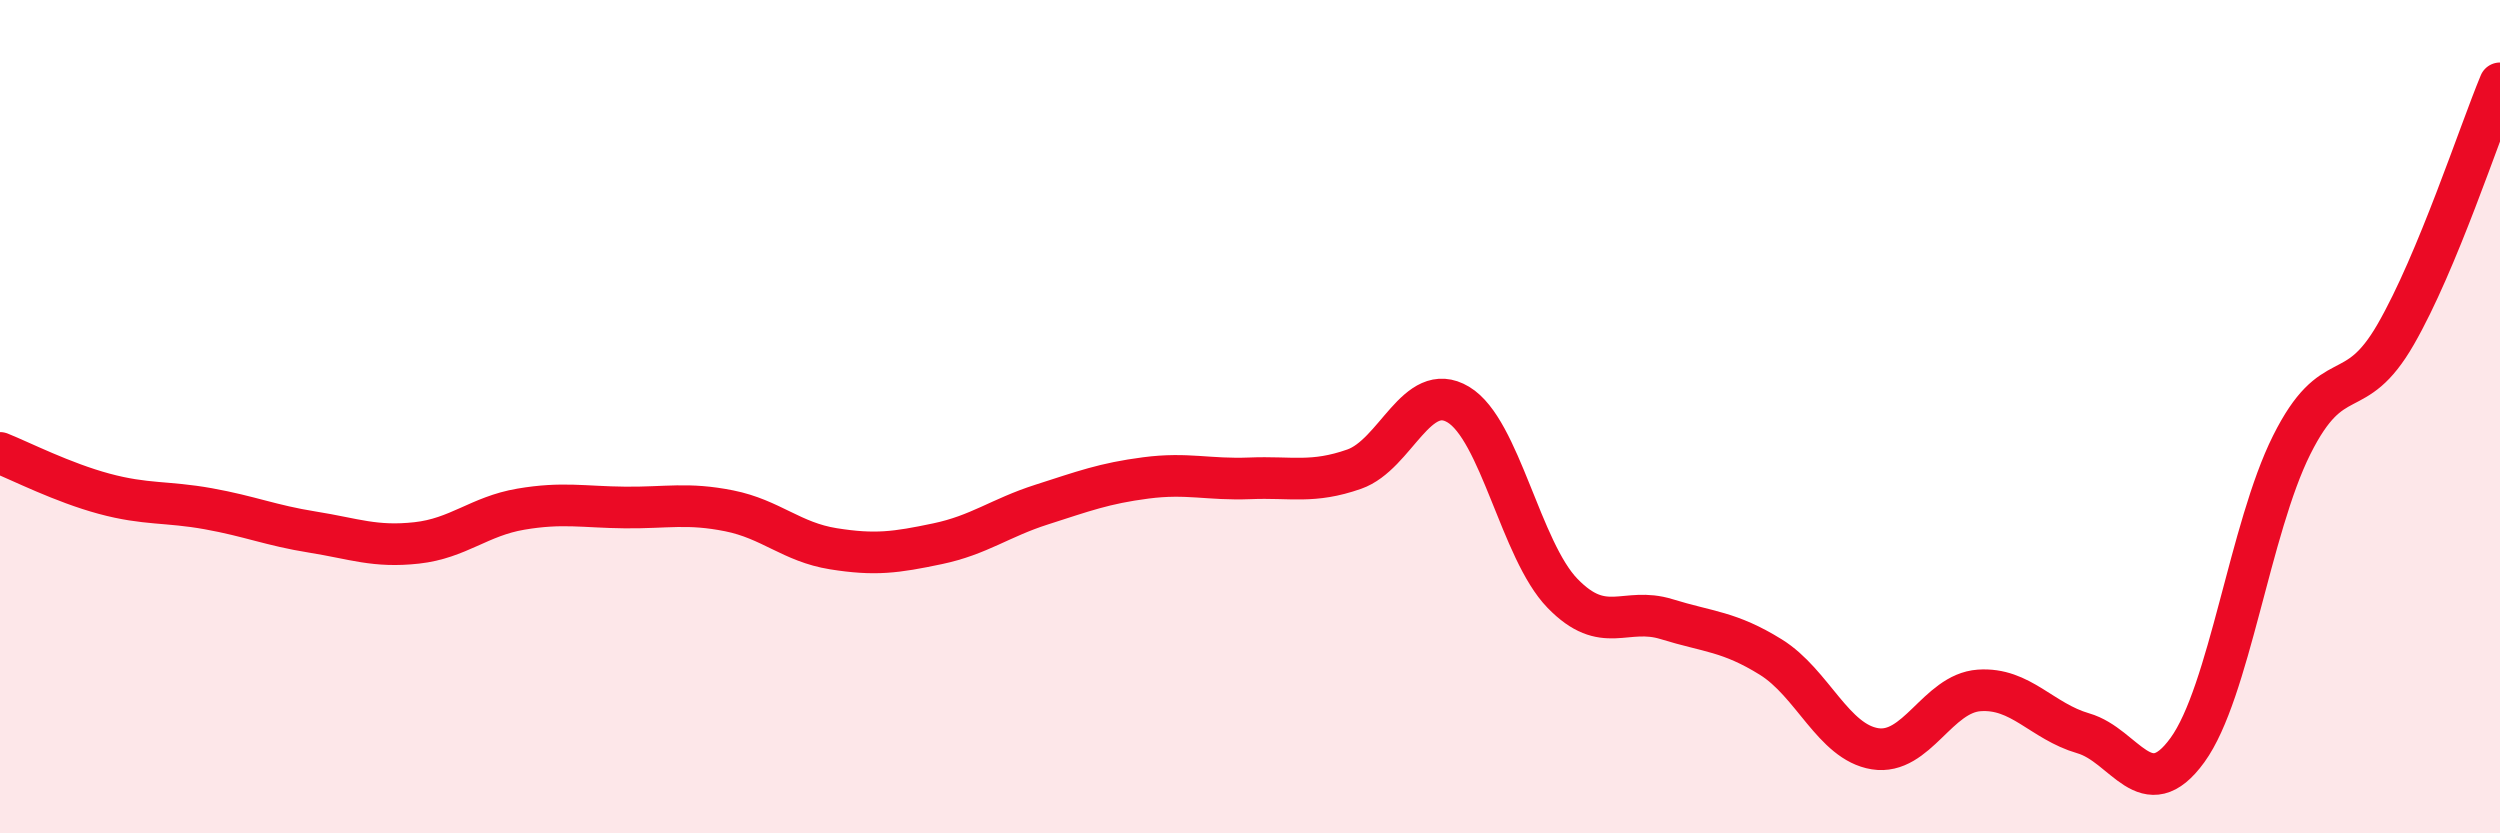
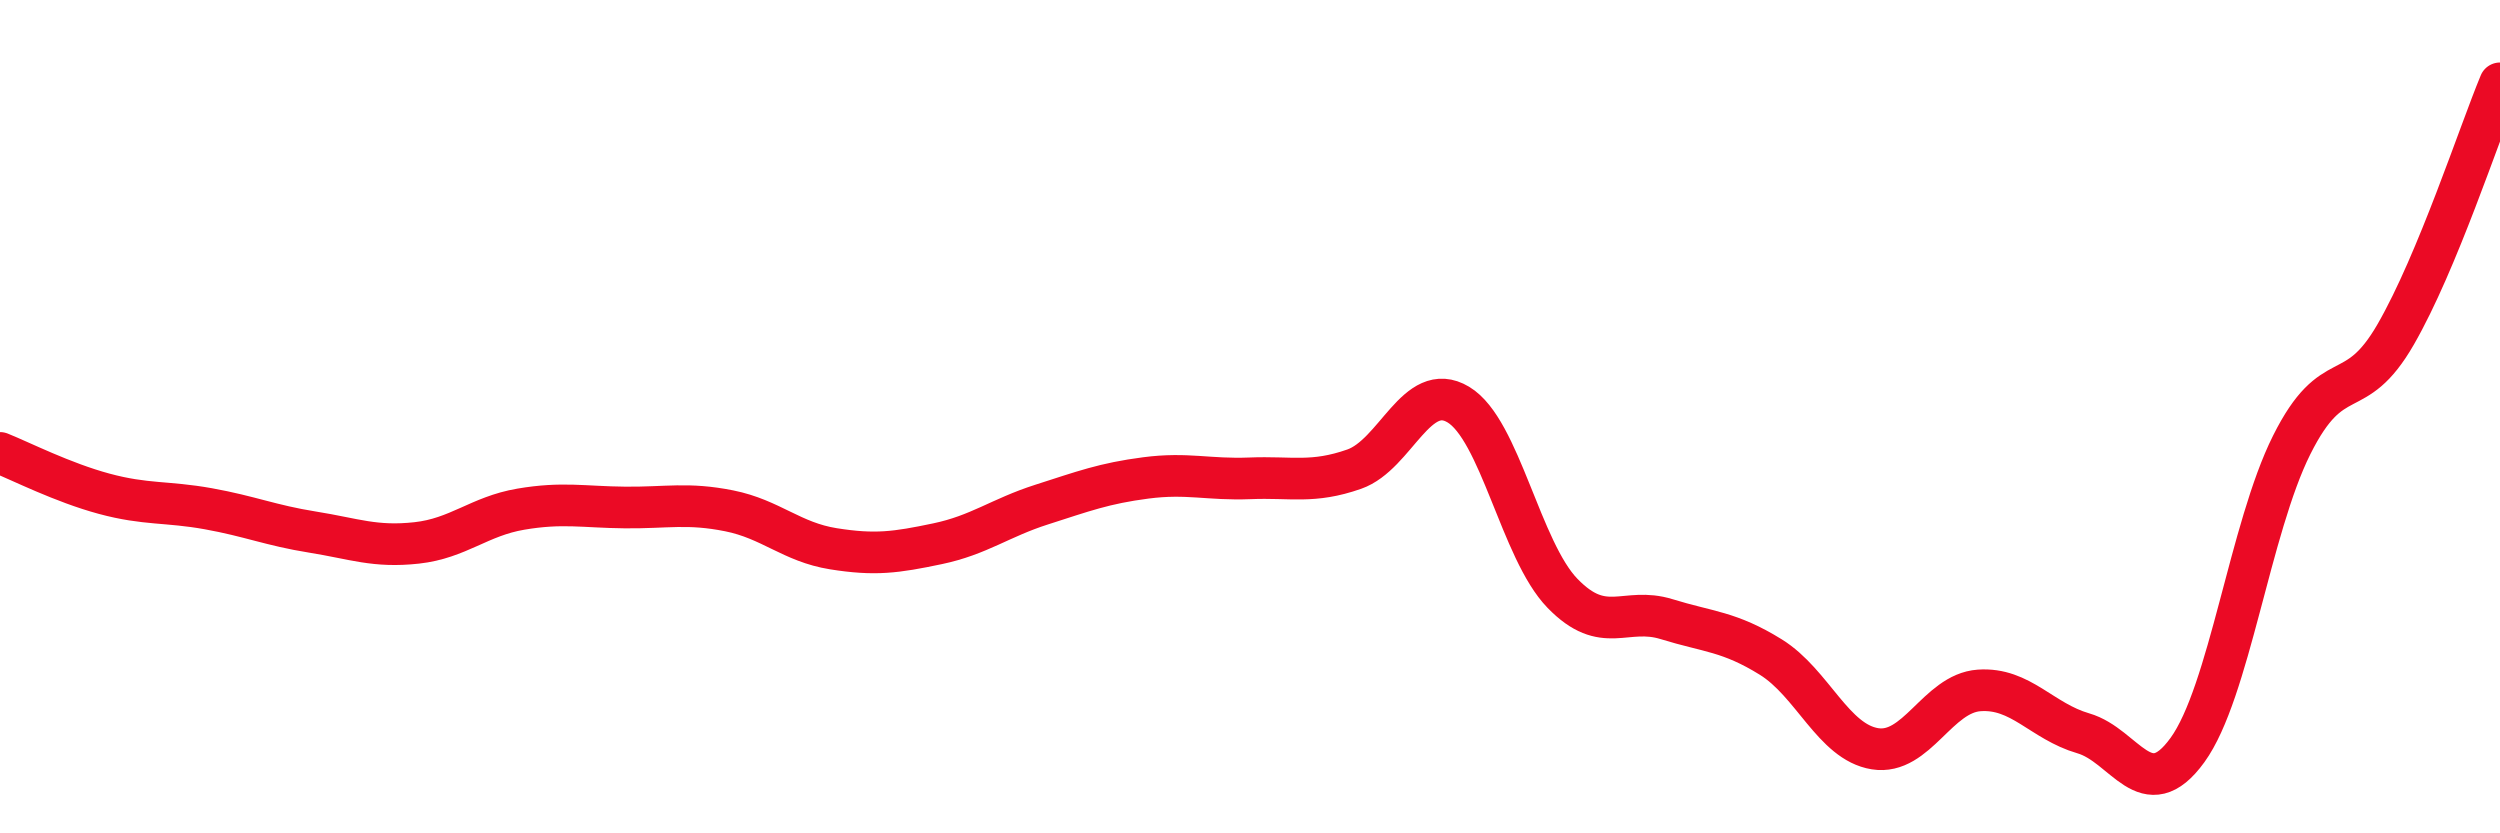
<svg xmlns="http://www.w3.org/2000/svg" width="60" height="20" viewBox="0 0 60 20">
-   <path d="M 0,10.87 C 0.5,11.07 1.5,11.58 2.5,11.85 C 3.5,12.12 4,12.03 5,12.21 C 6,12.39 6.5,12.61 7.5,12.77 C 8.5,12.93 9,13.14 10,13.03 C 11,12.92 11.5,12.39 12.5,12.22 C 13.5,12.05 14,12.17 15,12.18 C 16,12.19 16.5,12.06 17.5,12.26 C 18.5,12.46 19,13.01 20,13.17 C 21,13.33 21.5,13.26 22.5,13.05 C 23.5,12.84 24,12.43 25,12.11 C 26,11.79 26.5,11.6 27.5,11.47 C 28.5,11.34 29,11.52 30,11.48 C 31,11.44 31.5,11.61 32.5,11.26 C 33.5,10.91 34,9.11 35,9.71 C 36,10.31 36.5,13.21 37.5,14.24 C 38.5,15.27 39,14.55 40,14.86 C 41,15.17 41.5,15.15 42.5,15.77 C 43.5,16.39 44,17.81 45,17.97 C 46,18.13 46.5,16.64 47.5,16.57 C 48.5,16.5 49,17.31 50,17.6 C 51,17.89 51.5,19.38 52.5,18 C 53.5,16.62 54,12.68 55,10.68 C 56,8.68 56.5,9.76 57.5,8.02 C 58.5,6.28 59.5,3.2 60,2L60 20L0 20Z" fill="#EB0A25" opacity="0.1" stroke-linecap="round" stroke-linejoin="round" />
  <path d="M 0,10.87 C 0.5,11.07 1.5,11.58 2.5,11.85 C 3.5,12.12 4,12.03 5,12.21 C 6,12.39 6.5,12.61 7.5,12.77 C 8.5,12.93 9,13.14 10,13.03 C 11,12.92 11.5,12.39 12.5,12.22 C 13.5,12.05 14,12.17 15,12.18 C 16,12.19 16.5,12.06 17.5,12.26 C 18.5,12.46 19,13.01 20,13.17 C 21,13.33 21.5,13.26 22.5,13.05 C 23.5,12.84 24,12.43 25,12.11 C 26,11.79 26.5,11.6 27.5,11.47 C 28.5,11.34 29,11.52 30,11.48 C 31,11.44 31.5,11.61 32.5,11.26 C 33.5,10.91 34,9.11 35,9.71 C 36,10.31 36.5,13.21 37.5,14.24 C 38.5,15.27 39,14.55 40,14.86 C 41,15.17 41.5,15.15 42.5,15.77 C 43.5,16.39 44,17.81 45,17.97 C 46,18.13 46.5,16.64 47.5,16.57 C 48.5,16.5 49,17.31 50,17.6 C 51,17.89 51.5,19.38 52.5,18 C 53.5,16.62 54,12.68 55,10.68 C 56,8.68 56.5,9.76 57.5,8.02 C 58.5,6.28 59.5,3.2 60,2" stroke="#EB0A25" stroke-width="1" fill="none" stroke-linecap="round" stroke-linejoin="round" />
</svg>